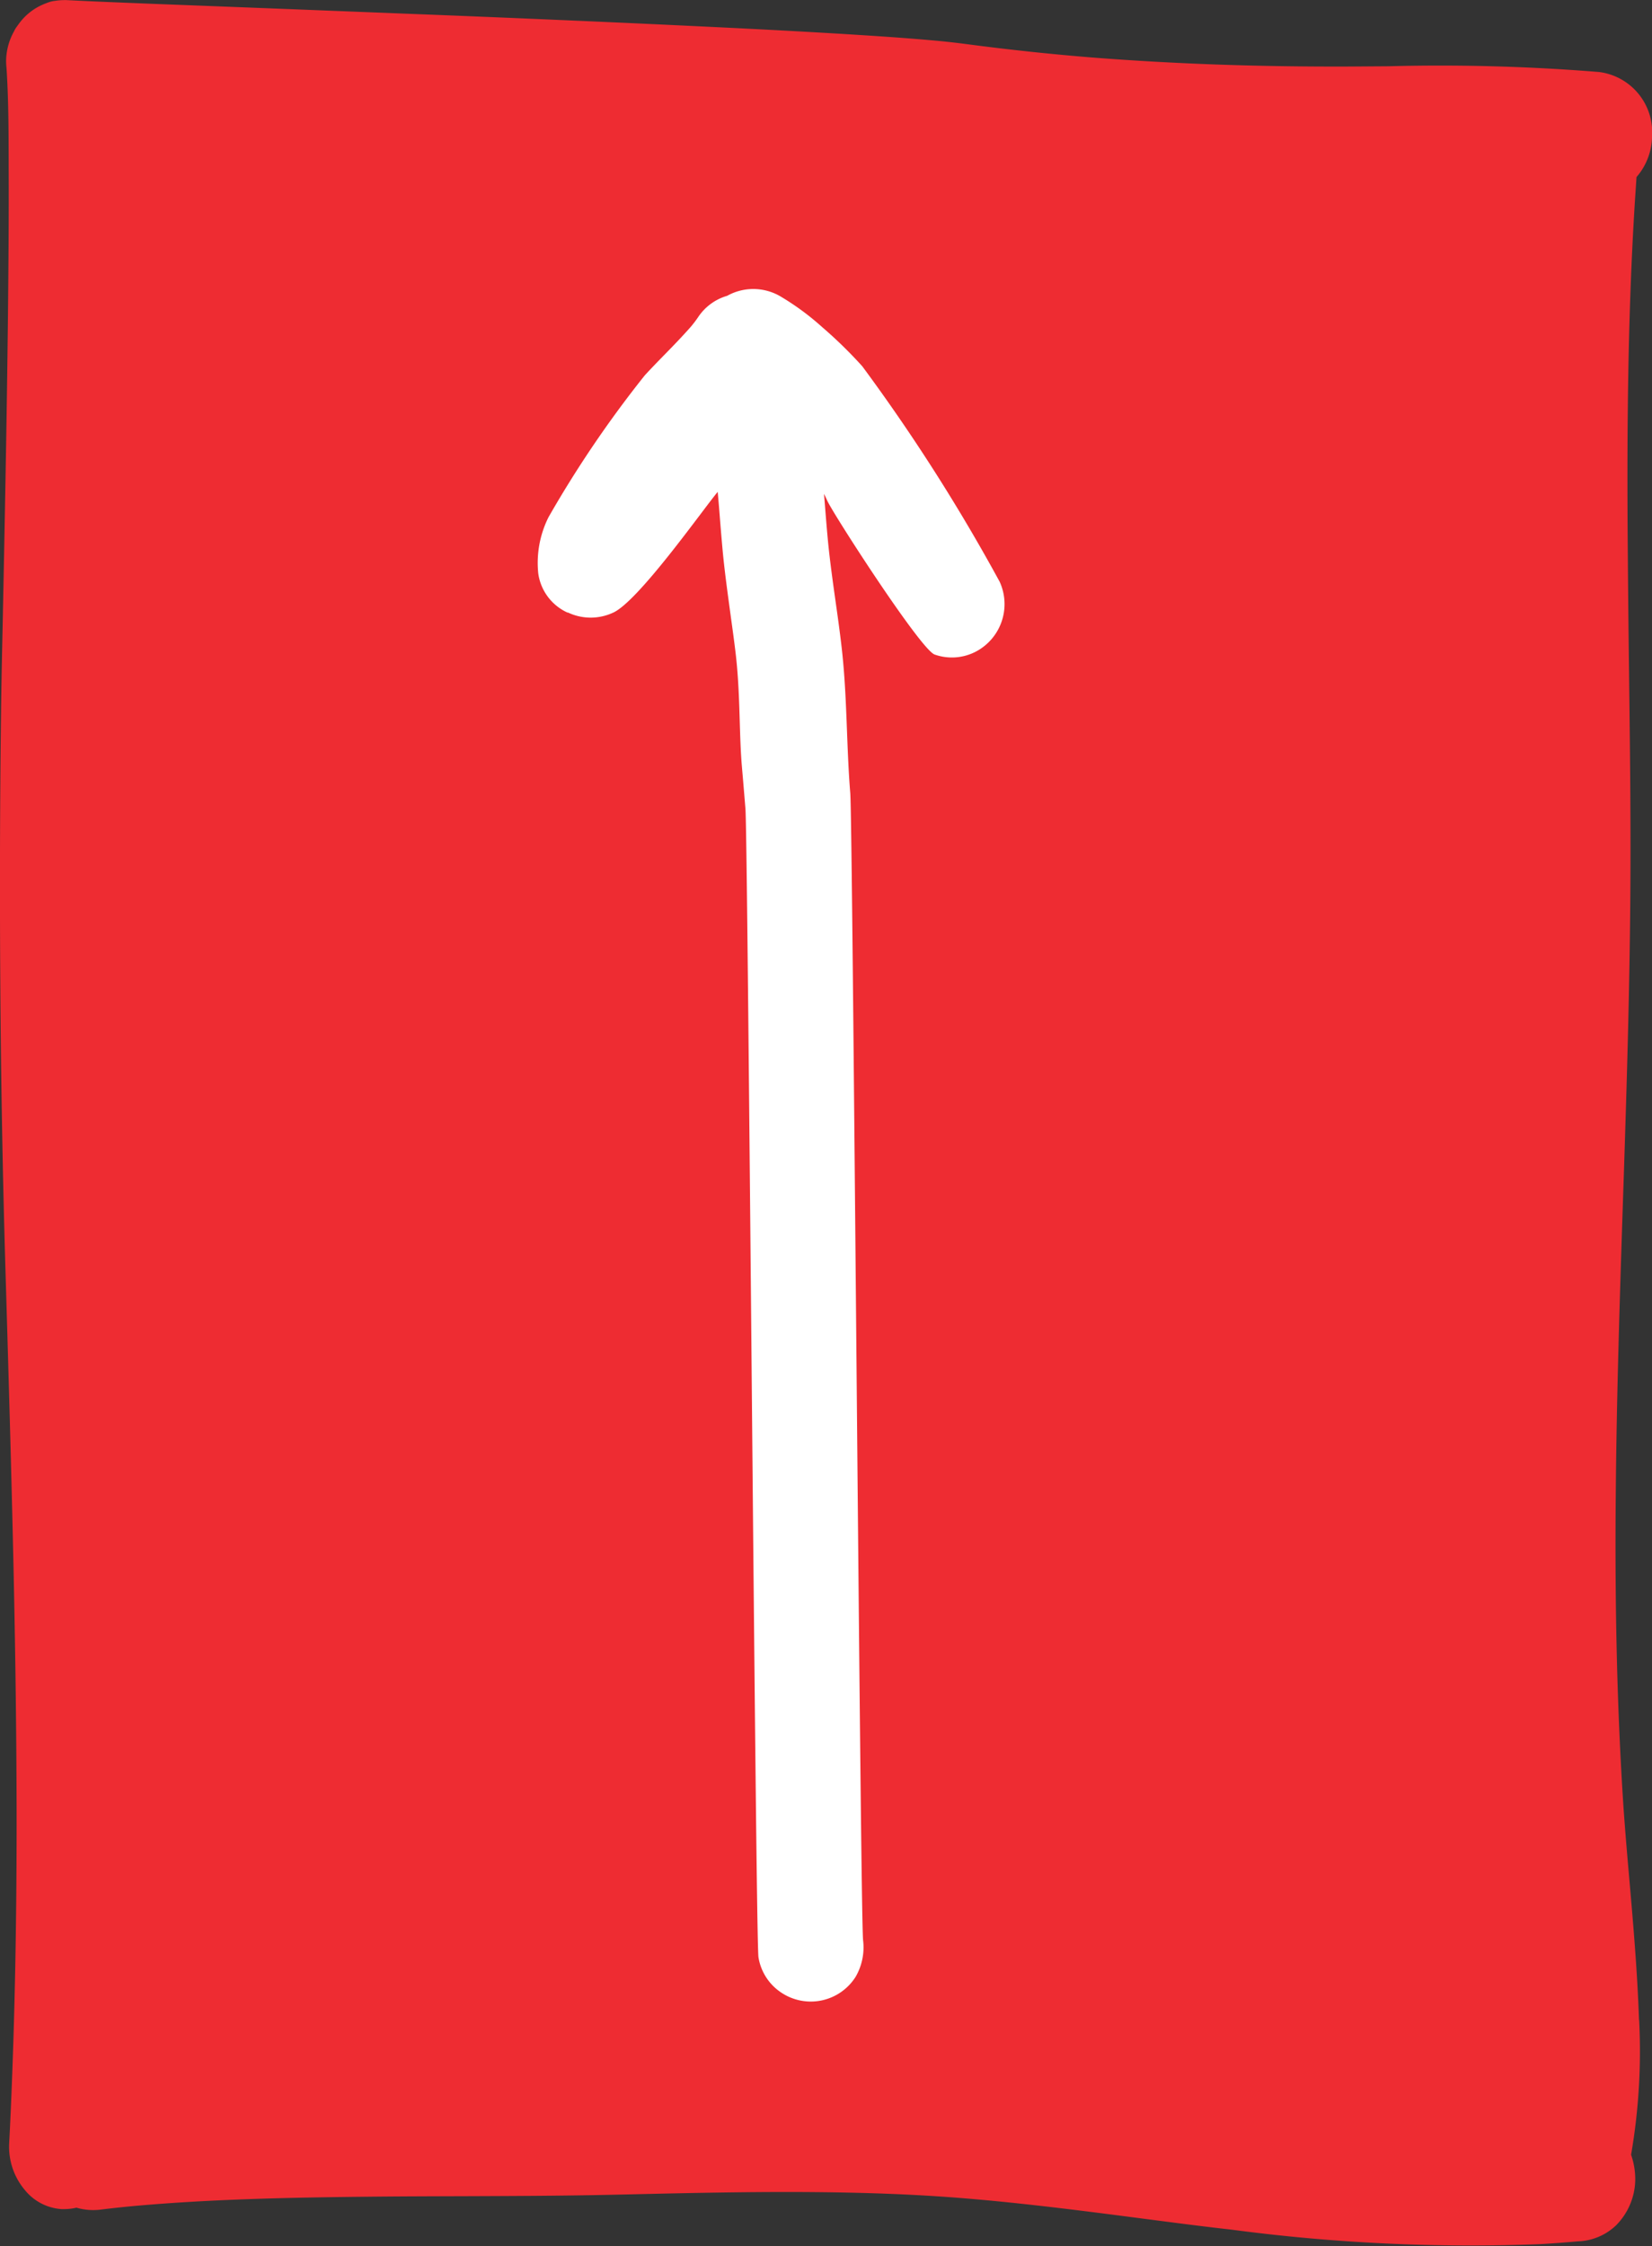
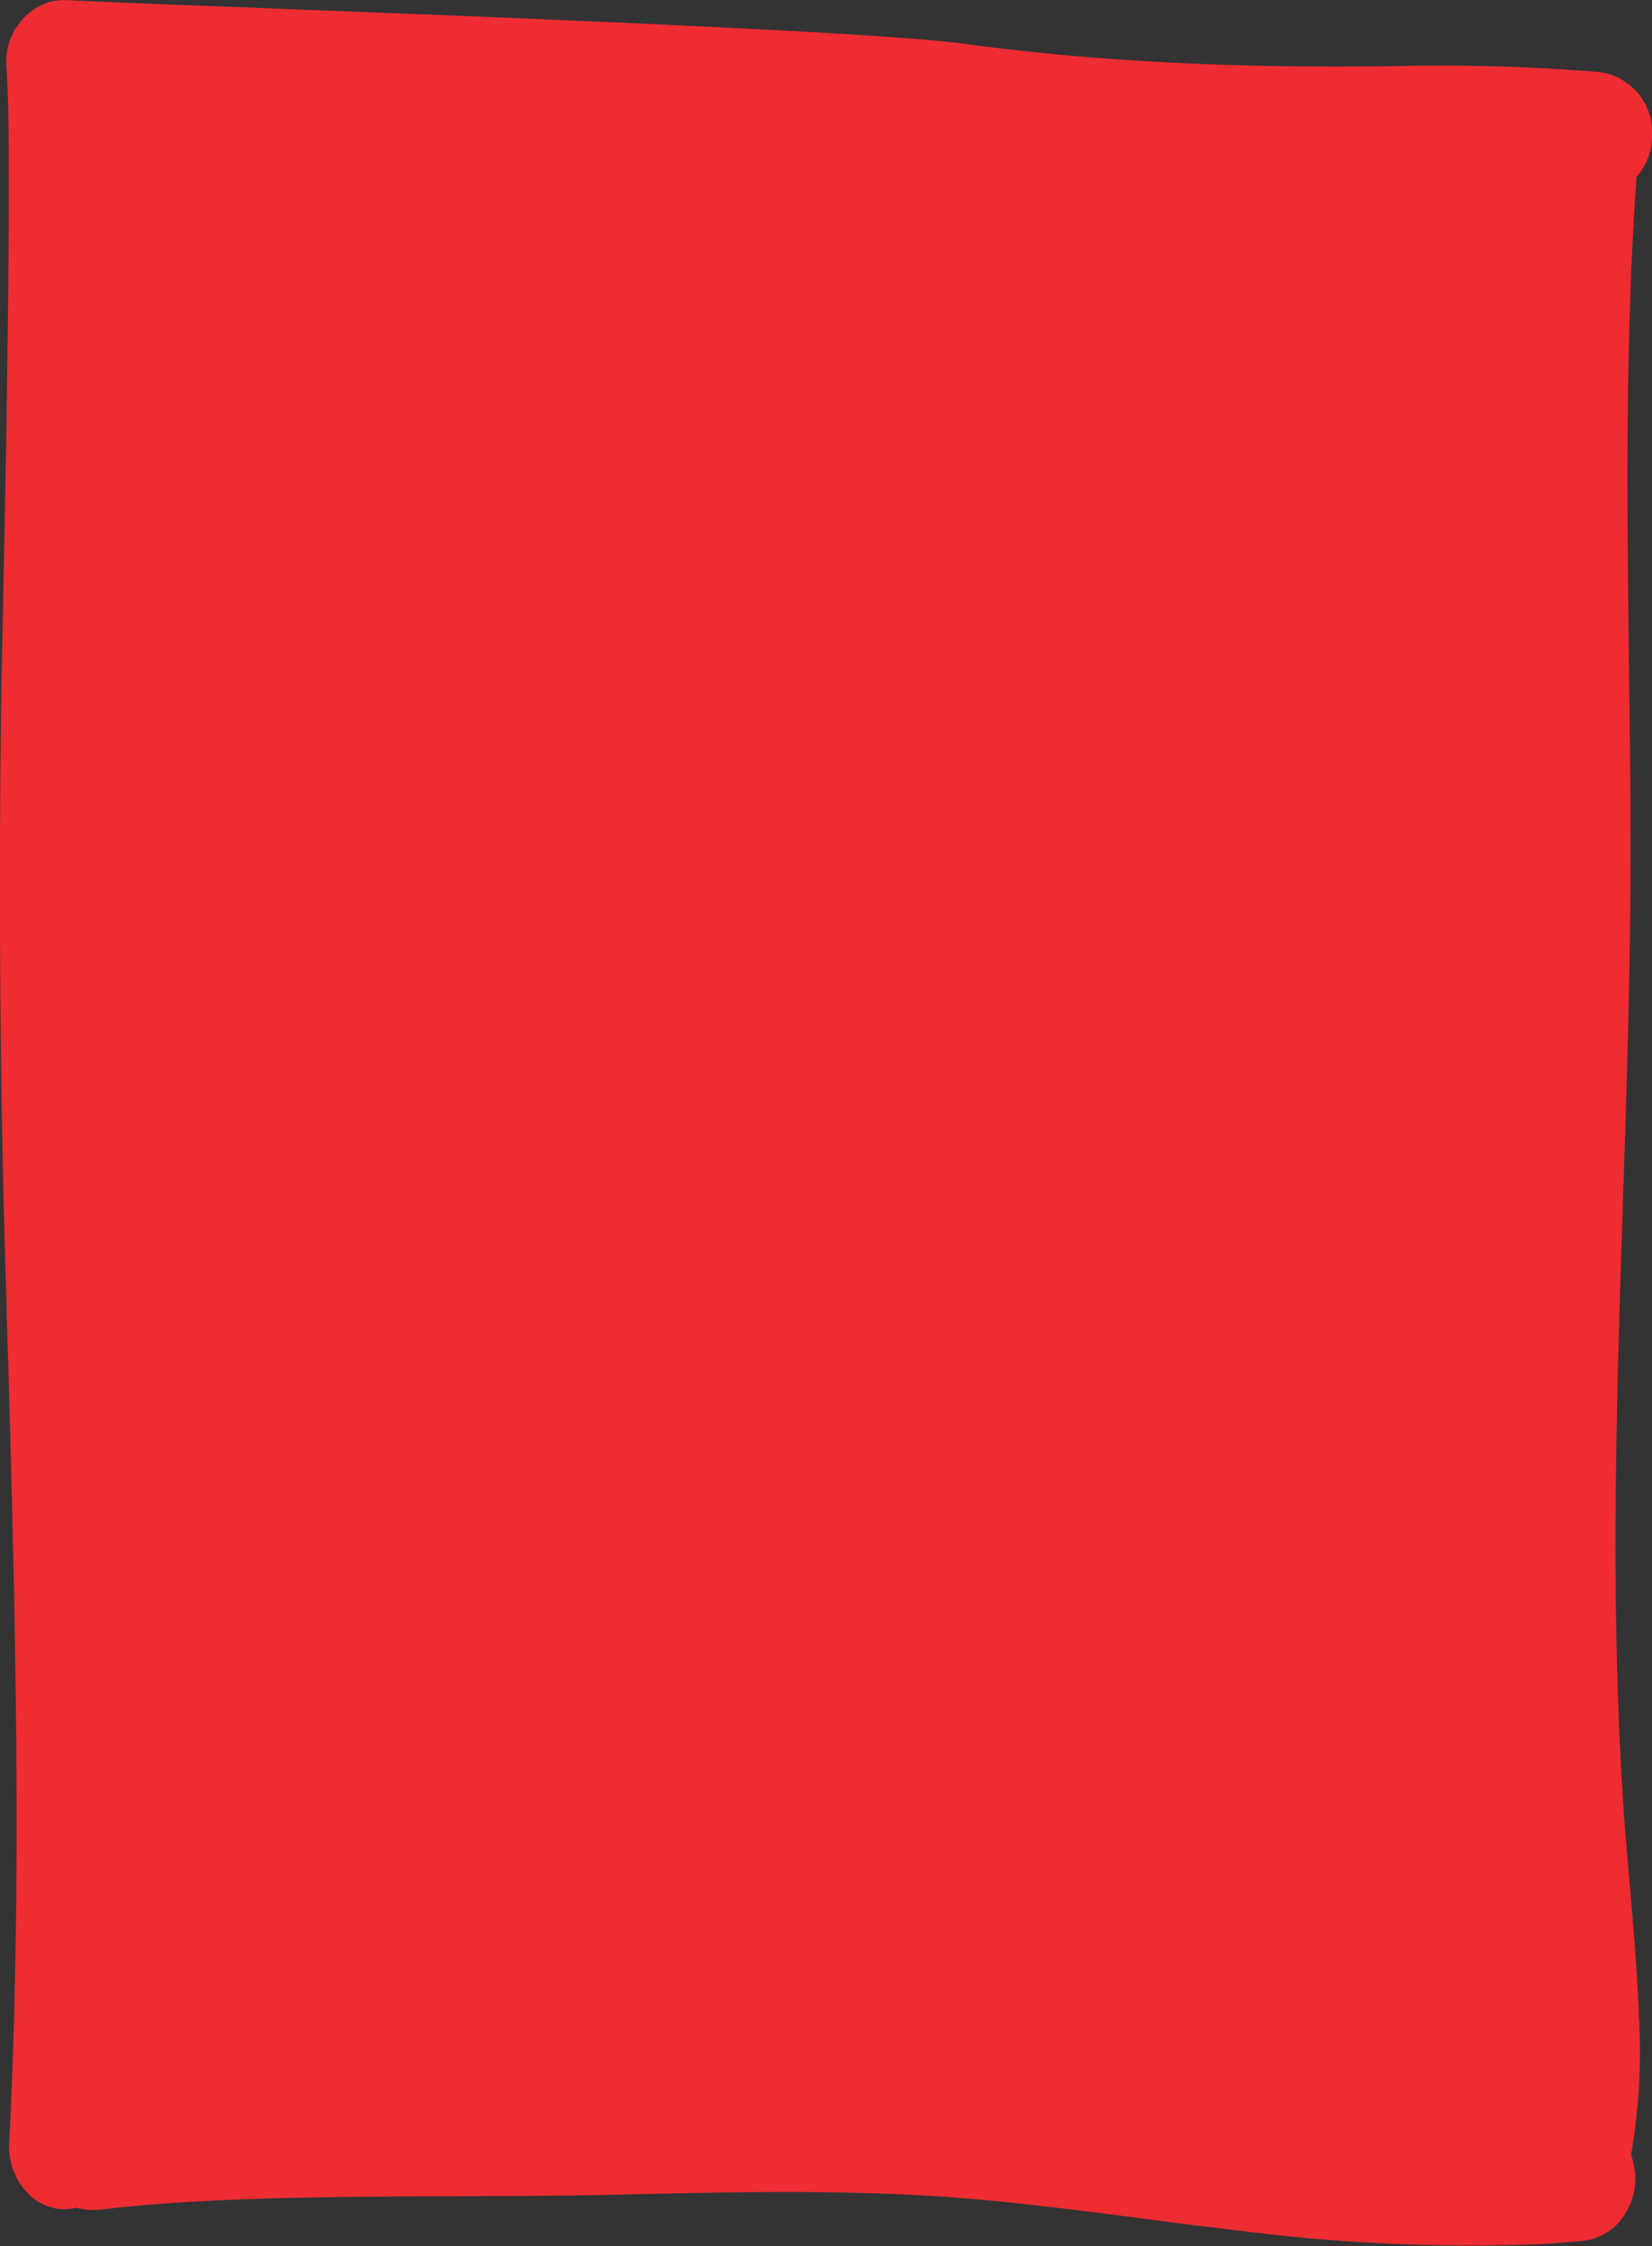
<svg xmlns="http://www.w3.org/2000/svg" width="61.612" height="83.718" viewBox="0 0 61.612 83.718">
  <rect x="0" y="0" width="61.612" height="83.718" fill="#333333" stroke="none" />
  <g id="portrait" transform="translate(-33.88 -16.03)">
    <path id="Tracé_178" data-name="Tracé 178" d="M95.008,91.325c-.063-1.843-.224-3.679-.379-5.449-.073-.827-.142-1.658-.2-2.479-.234-3.537-.33-7.4-.287-11.8.033-3.669.155-7.4.274-11.016l.033-.986c.125-3.873.247-8,.241-12.094,0-2.2-.03-4.423-.056-6.576q-.035-2.724-.053-5.452c-.016-3.28,0-7.6.274-11.942.02-.3.04-.6.059-.9a2.368,2.368,0,0,0,.58-1.51,2.266,2.266,0,0,0-1.968-2.406A73.436,73.436,0,0,0,85.65,18.5l-1.45.01c-3.412.013-6.517-.1-9.5-.33-1.625-.129-3.214-.3-4.727-.5-.4-.053-.814-.1-1.239-.138-1.154-.105-2.307-.178-3.487-.251-1.378-.082-2.887-.165-4.753-.254q-2.744-.133-5.485-.251-2.848-.124-5.693-.234l-5.294-.208-4.618-.178c-.88-.036-1.757-.069-2.637-.112l-.405-.02h-.1a2.124,2.124,0,0,0-.274.02.223.223,0,0,0-.046.007.977.977,0,0,0-.191.036,1.825,1.825,0,0,0-.181.066.549.549,0,0,0-.066.026,2.166,2.166,0,0,0-.93.742c-.016.02-.03.043-.046.063a1.249,1.249,0,0,0-.1.152c-.007.013-.013.026-.02.043a2.312,2.312,0,0,0-.3,1.108,2.129,2.129,0,0,0,.013.244c.076,1.127.079,2.294.082,3.425v.247c.01,1.981-.01,3.929-.026,5.574q-.035,3.065-.092,6.128-.049,2.685-.105,5.366l-.016.748q-.03,1.315-.046,2.627c-.043,3.382-.049,6.81-.026,10.188.023,3.415.086,6.879.185,10.3l.049,1.651c.082,2.775.165,5.65.231,8.471.092,3.876.135,7.09.142,10.106.007,3.662-.049,6.965-.168,10.1q-.045,1.231-.109,2.456a2.5,2.5,0,0,0,.59,1.74,1.922,1.922,0,0,0,1.365.705h.089a1.99,1.99,0,0,0,.465-.053,2.256,2.256,0,0,0,.949.066c.376-.046.755-.086,1.127-.122,3.056-.277,6.151-.326,9.061-.356,1.068-.01,2.136-.013,3.2-.016,1.928-.007,3.926-.013,5.894-.059l.336-.007c3.679-.086,7.486-.171,11.2.049,2.627.158,5.3.5,7.884.837,1.144.148,2.288.3,3.435.428A67.758,67.758,0,0,0,91.3,99.68c.478-.026.953-.063,1.431-.105a2.159,2.159,0,0,0,1.424-.6,2.463,2.463,0,0,0,.712-1.665,2.769,2.769,0,0,0-.155-.962,22.687,22.687,0,0,0,.3-5.023Z" fill="#ee2c32" />
-     <path id="Tracé_179" data-name="Tracé 179" d="M95.843,60.758a1.98,1.98,0,0,0,1.674.02c.93-.382,3.356-3.833,3.922-4.512q.049.539.089,1.068c.026.323.053.646.082.969.076.87.2,1.737.313,2.578.059.429.119.854.171,1.286.194,1.543.138,3.056.247,4.331.046.524.089,1.048.132,1.572.092,1.121.376,41.687.485,42.807a1.948,1.948,0,0,0,.867,1.338,1.979,1.979,0,0,0,2.759-.6,2.193,2.193,0,0,0,.277-1.365c-.105-1.1-.386-41.651-.478-42.755-.148-1.813-.112-3.685-.333-5.528-.063-.537-.138-1.075-.214-1.609-.105-.748-.214-1.523-.287-2.281-.043-.455-.079-.91-.115-1.365-.01-.125-.02-.247-.03-.372.043.086.082.168.119.251.208.475,3.487,5.561,4.008,5.739a1.932,1.932,0,0,0,1.546-.115,2,2,0,0,0,.877-2.6,69.01,69.01,0,0,0-5.122-8.029,16.58,16.58,0,0,0-1.5-1.464,9.755,9.755,0,0,0-1.539-1.134,2,2,0,0,0-2-.03,1.955,1.955,0,0,0-1.081.791,4.167,4.167,0,0,1-.283.372c-.316.356-.646.7-.992,1.051-.241.247-.481.494-.715.748a41.54,41.54,0,0,0-3.593,5.29,3.81,3.81,0,0,0-.382,2.1,1.888,1.888,0,0,0,1.1,1.46Z" transform="translate(-40.792 -21.902)" fill="#fff" />
  </g>
</svg>